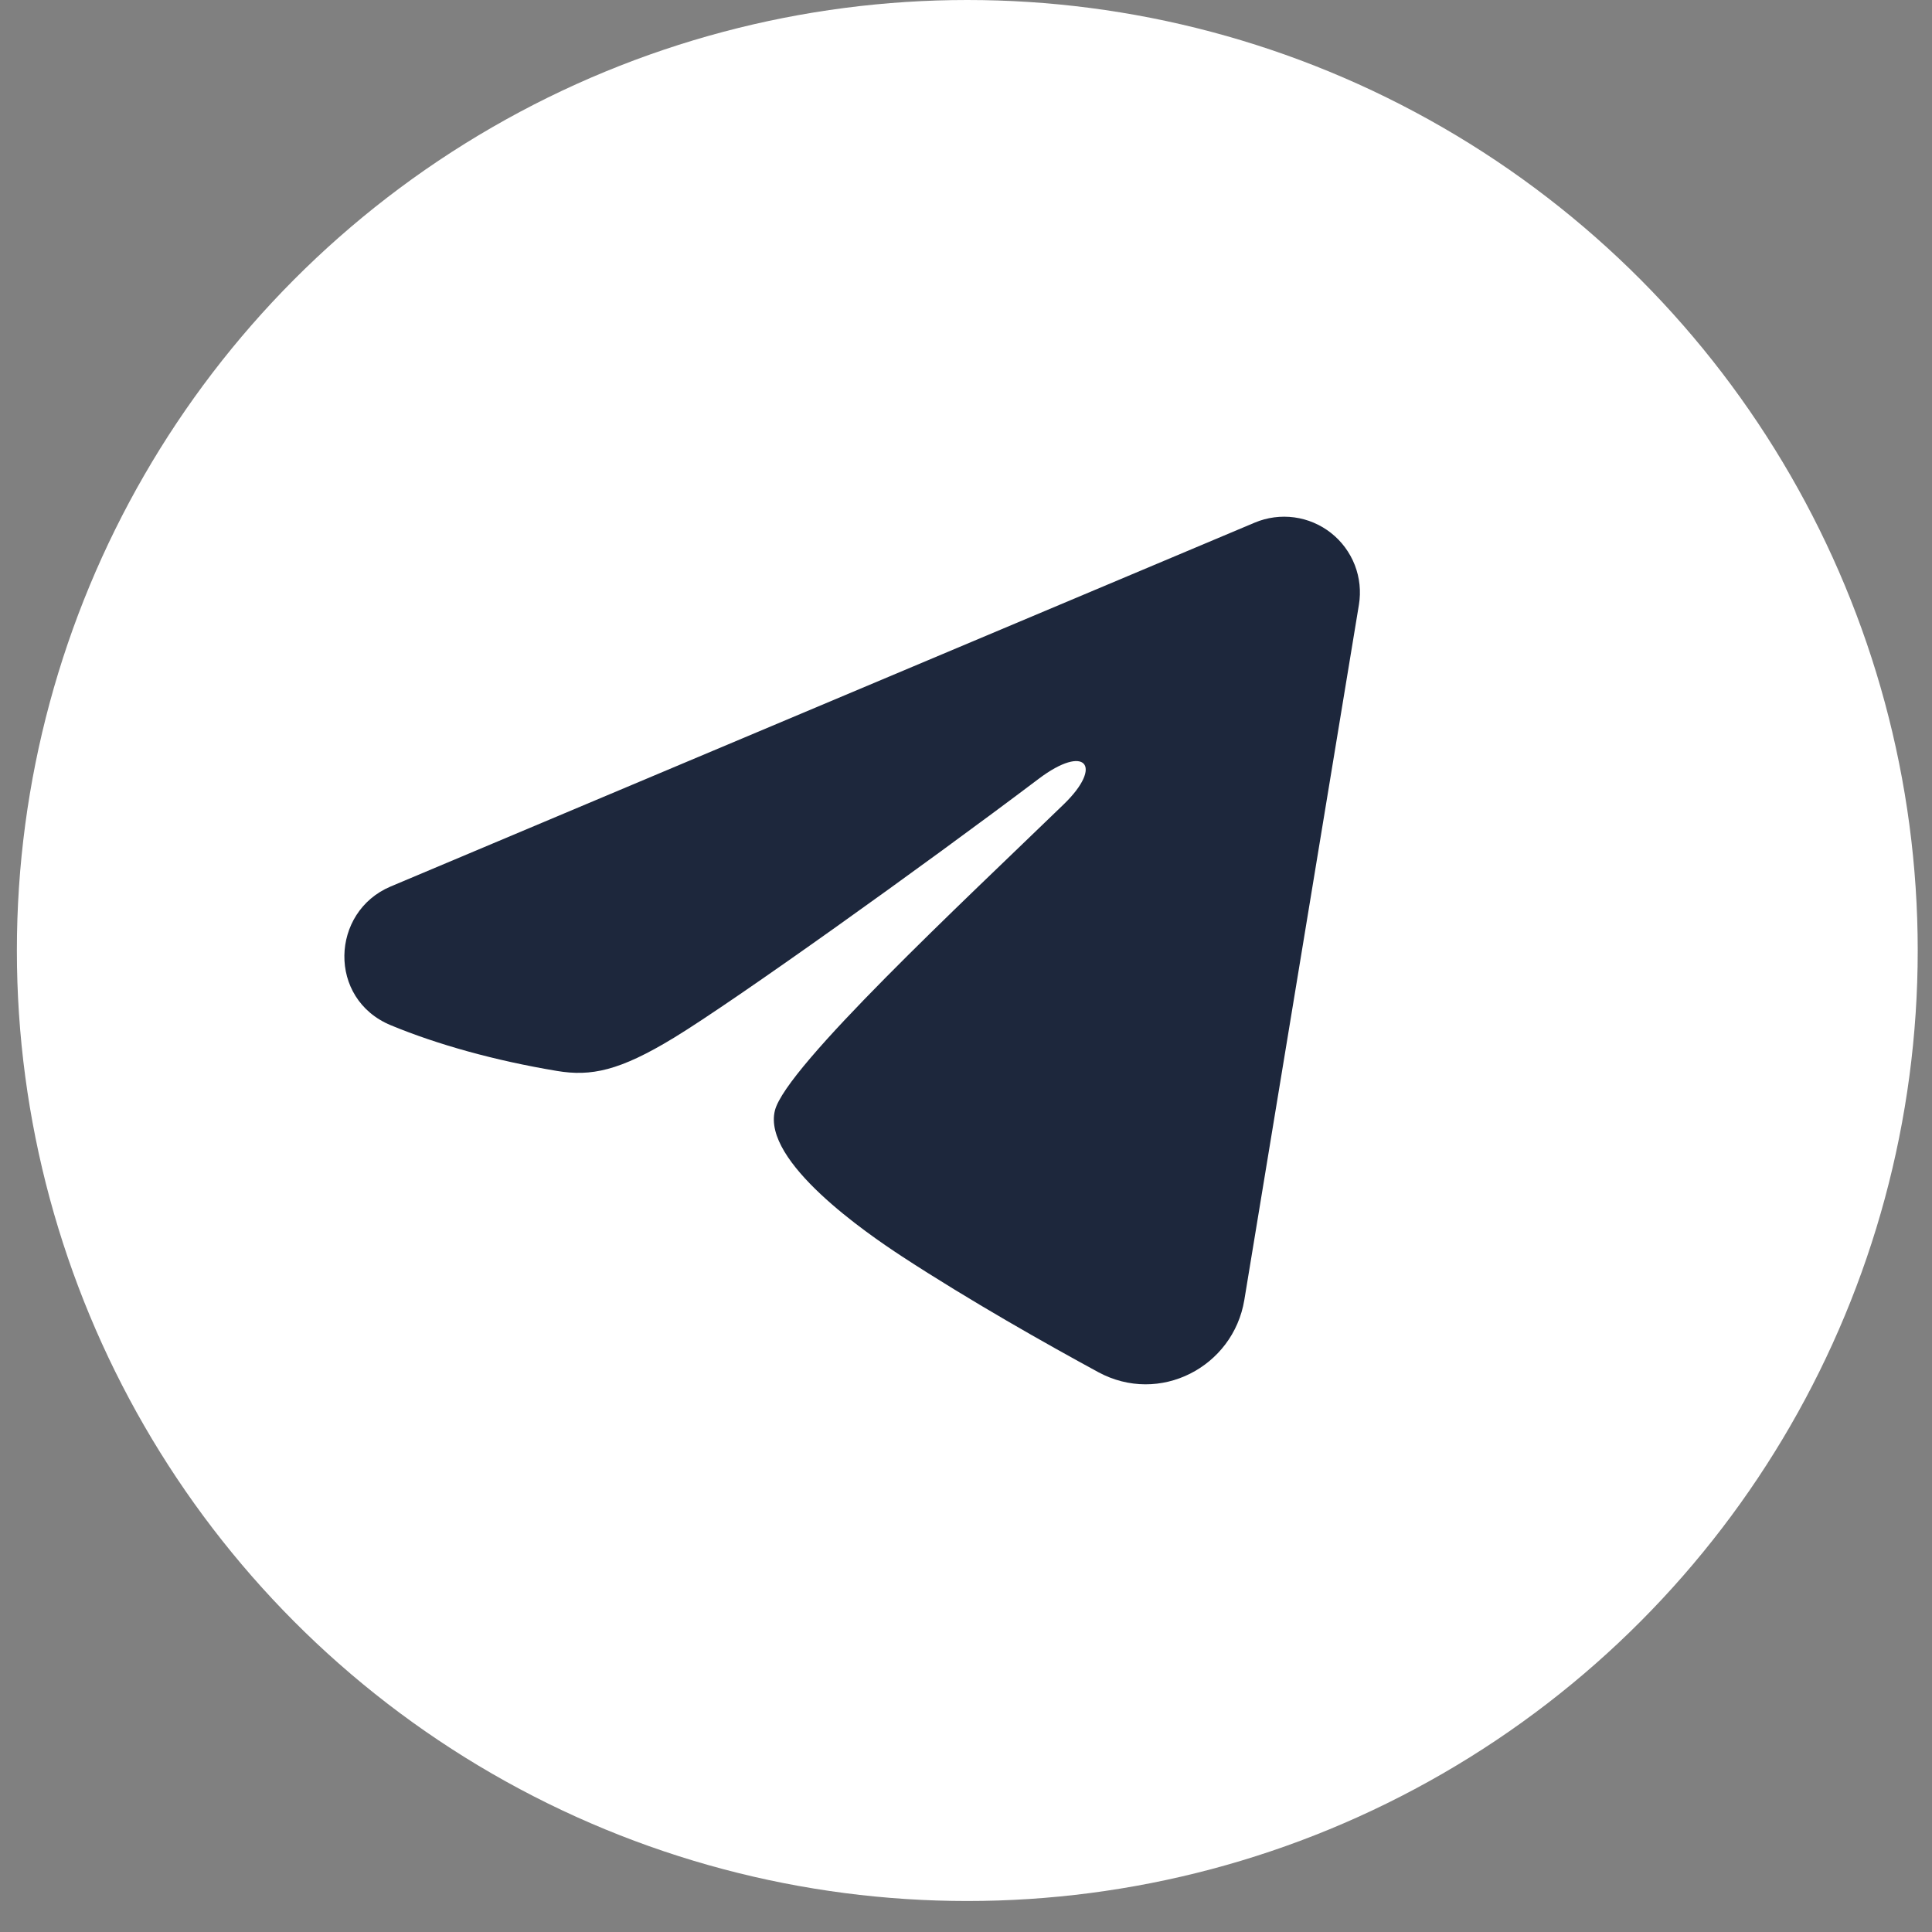
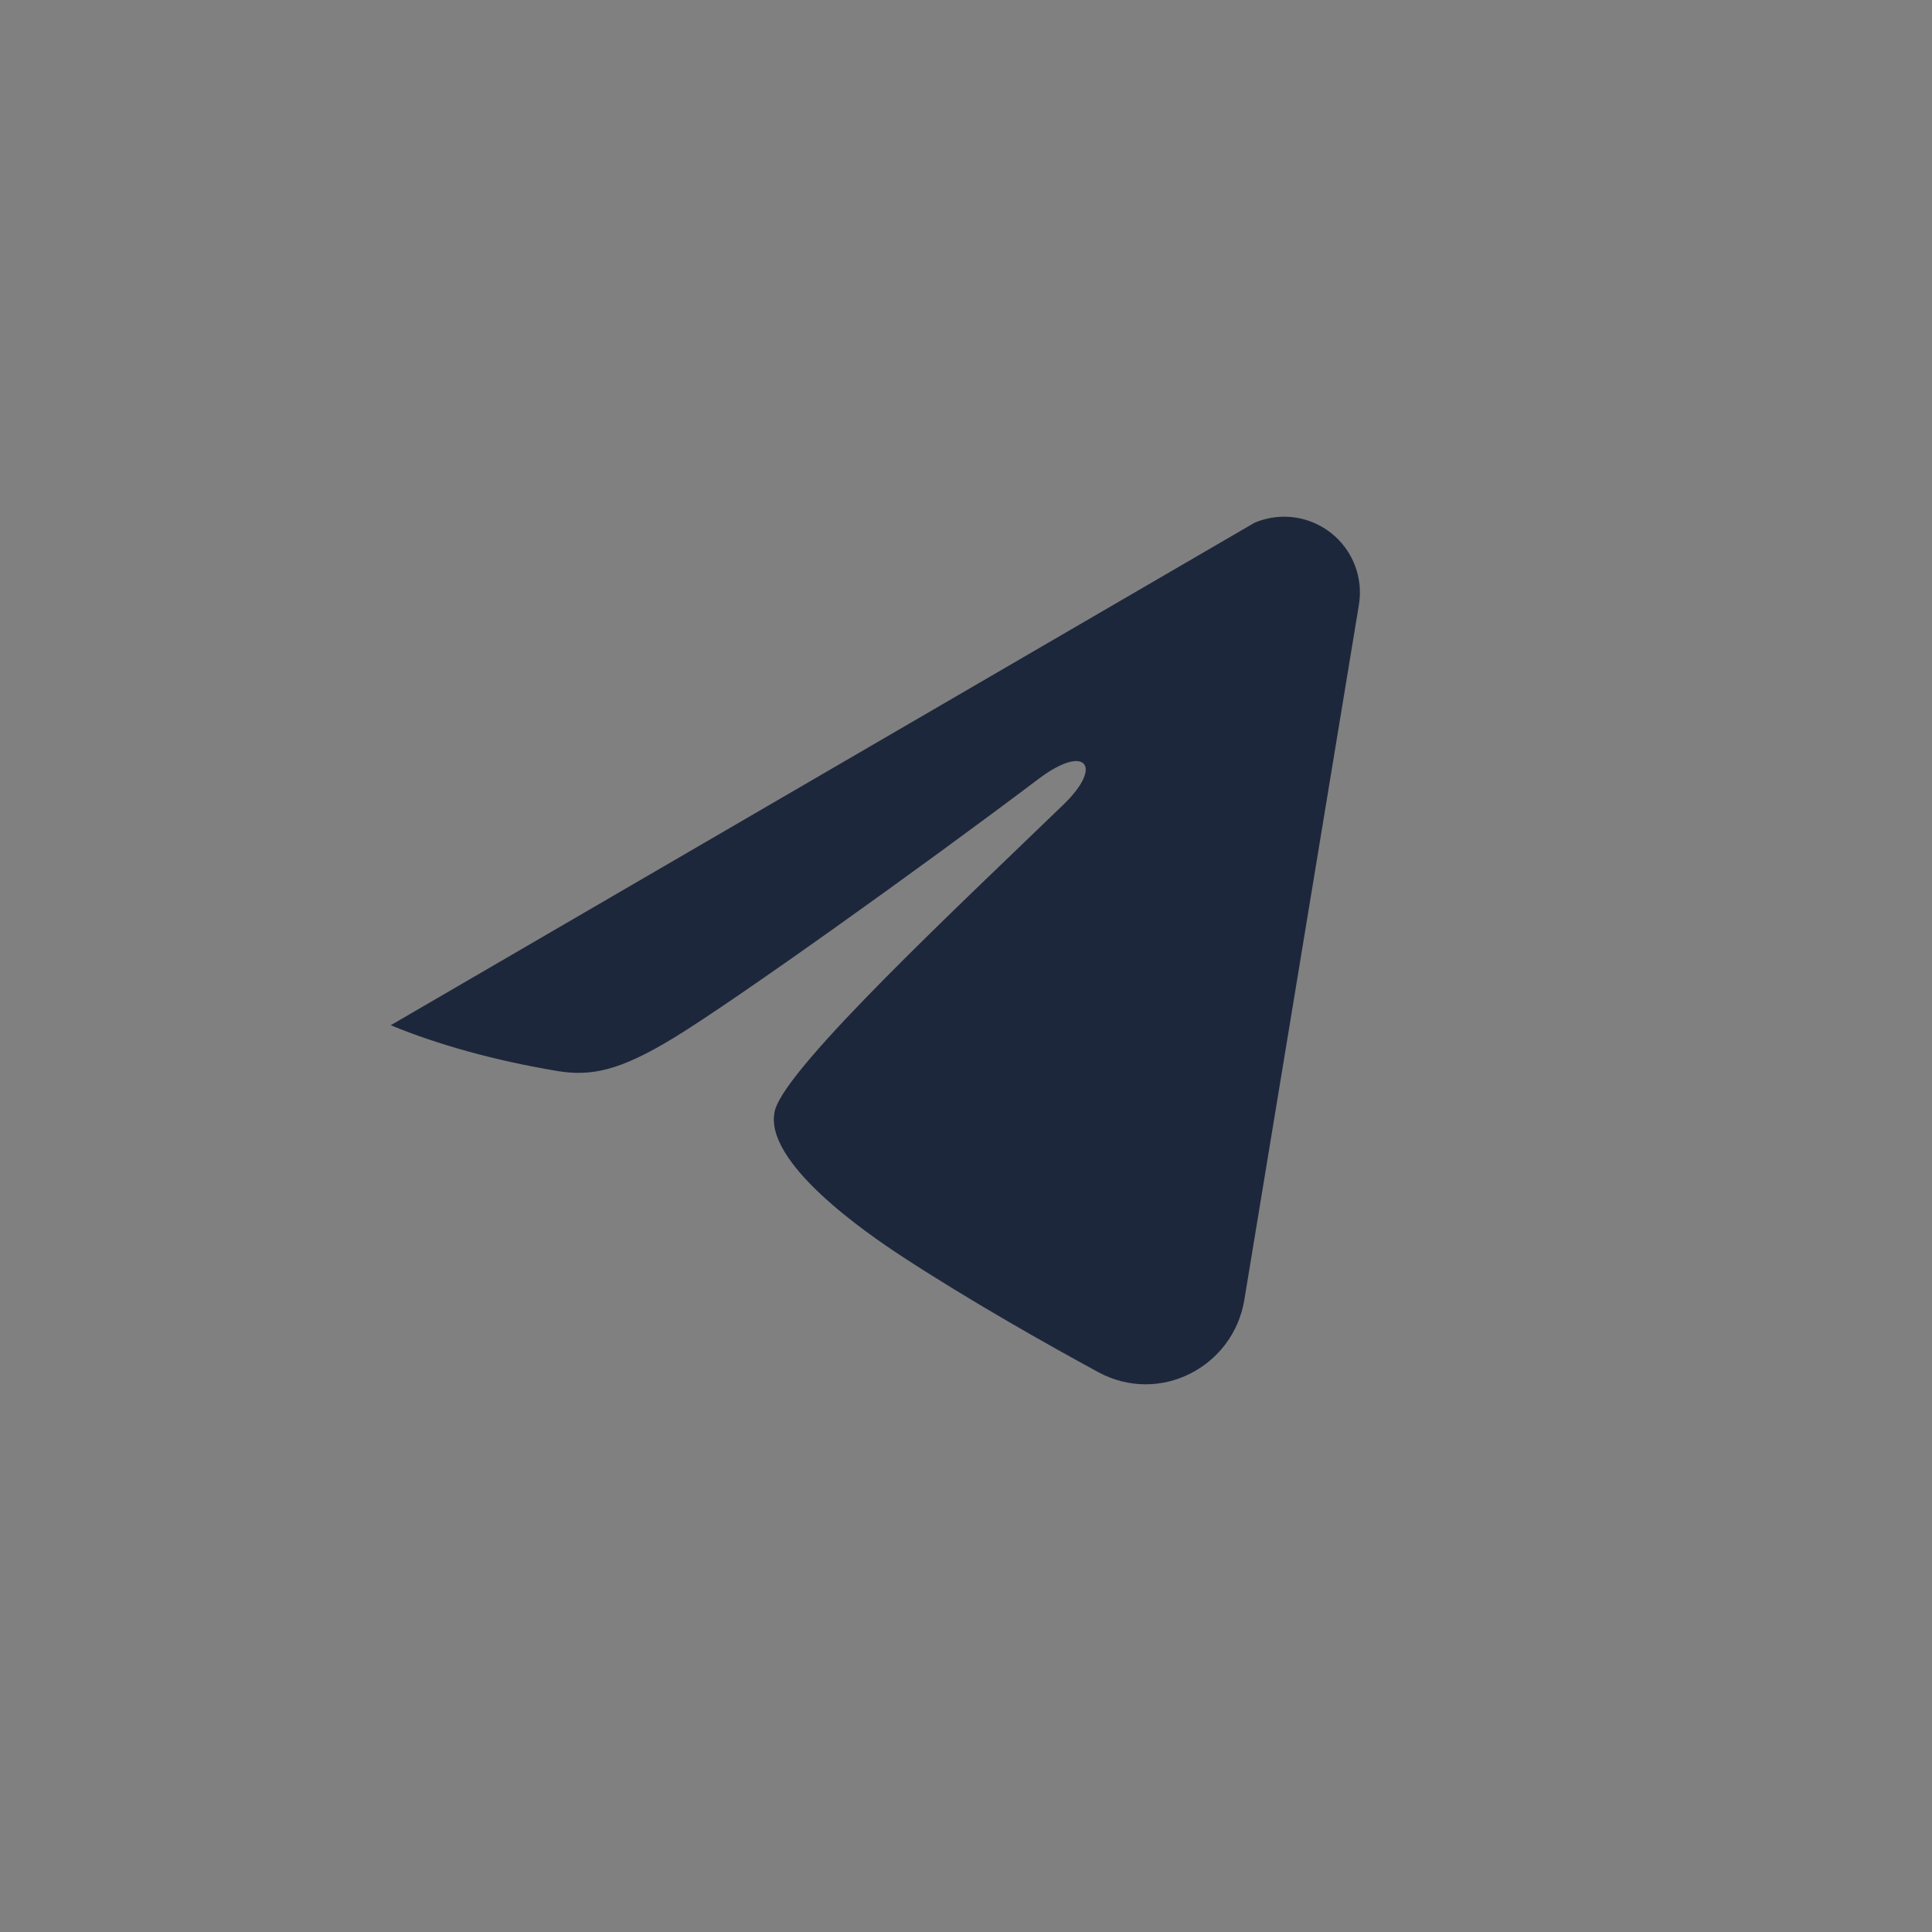
<svg xmlns="http://www.w3.org/2000/svg" width="49" height="49" viewBox="0 0 49 49" fill="none">
  <rect x="0" y="0" width="49" height="49" fill="#808080" stroke="none" />
-   <ellipse cx="24.533" cy="24.107" rx="24.105" ry="24.107" fill="white" />
-   <path fill-rule="evenodd" clip-rule="evenodd" d="M31.823 13.255C32.139 13.122 32.486 13.076 32.826 13.122C33.167 13.168 33.489 13.305 33.759 13.518C34.028 13.73 34.236 14.011 34.361 14.332C34.485 14.652 34.521 15 34.465 15.339L31.559 32.97C31.277 34.67 29.411 35.646 27.851 34.799C26.547 34.09 24.609 32.998 22.866 31.859C21.995 31.288 19.326 29.462 19.654 28.163C19.936 27.052 24.421 22.876 26.984 20.394C27.99 19.418 27.531 18.856 26.343 19.753C23.392 21.98 18.657 25.367 17.091 26.321C15.709 27.162 14.989 27.305 14.128 27.162C12.557 26.9 11.1 26.495 9.91 26.002C8.303 25.335 8.382 23.126 9.909 22.483L31.823 13.255Z" fill="#1D273C" />
+   <path fill-rule="evenodd" clip-rule="evenodd" d="M31.823 13.255C32.139 13.122 32.486 13.076 32.826 13.122C33.167 13.168 33.489 13.305 33.759 13.518C34.028 13.73 34.236 14.011 34.361 14.332C34.485 14.652 34.521 15 34.465 15.339L31.559 32.97C31.277 34.67 29.411 35.646 27.851 34.799C26.547 34.09 24.609 32.998 22.866 31.859C21.995 31.288 19.326 29.462 19.654 28.163C19.936 27.052 24.421 22.876 26.984 20.394C27.99 19.418 27.531 18.856 26.343 19.753C23.392 21.98 18.657 25.367 17.091 26.321C15.709 27.162 14.989 27.305 14.128 27.162C12.557 26.9 11.1 26.495 9.91 26.002L31.823 13.255Z" fill="#1D273C" />
</svg>